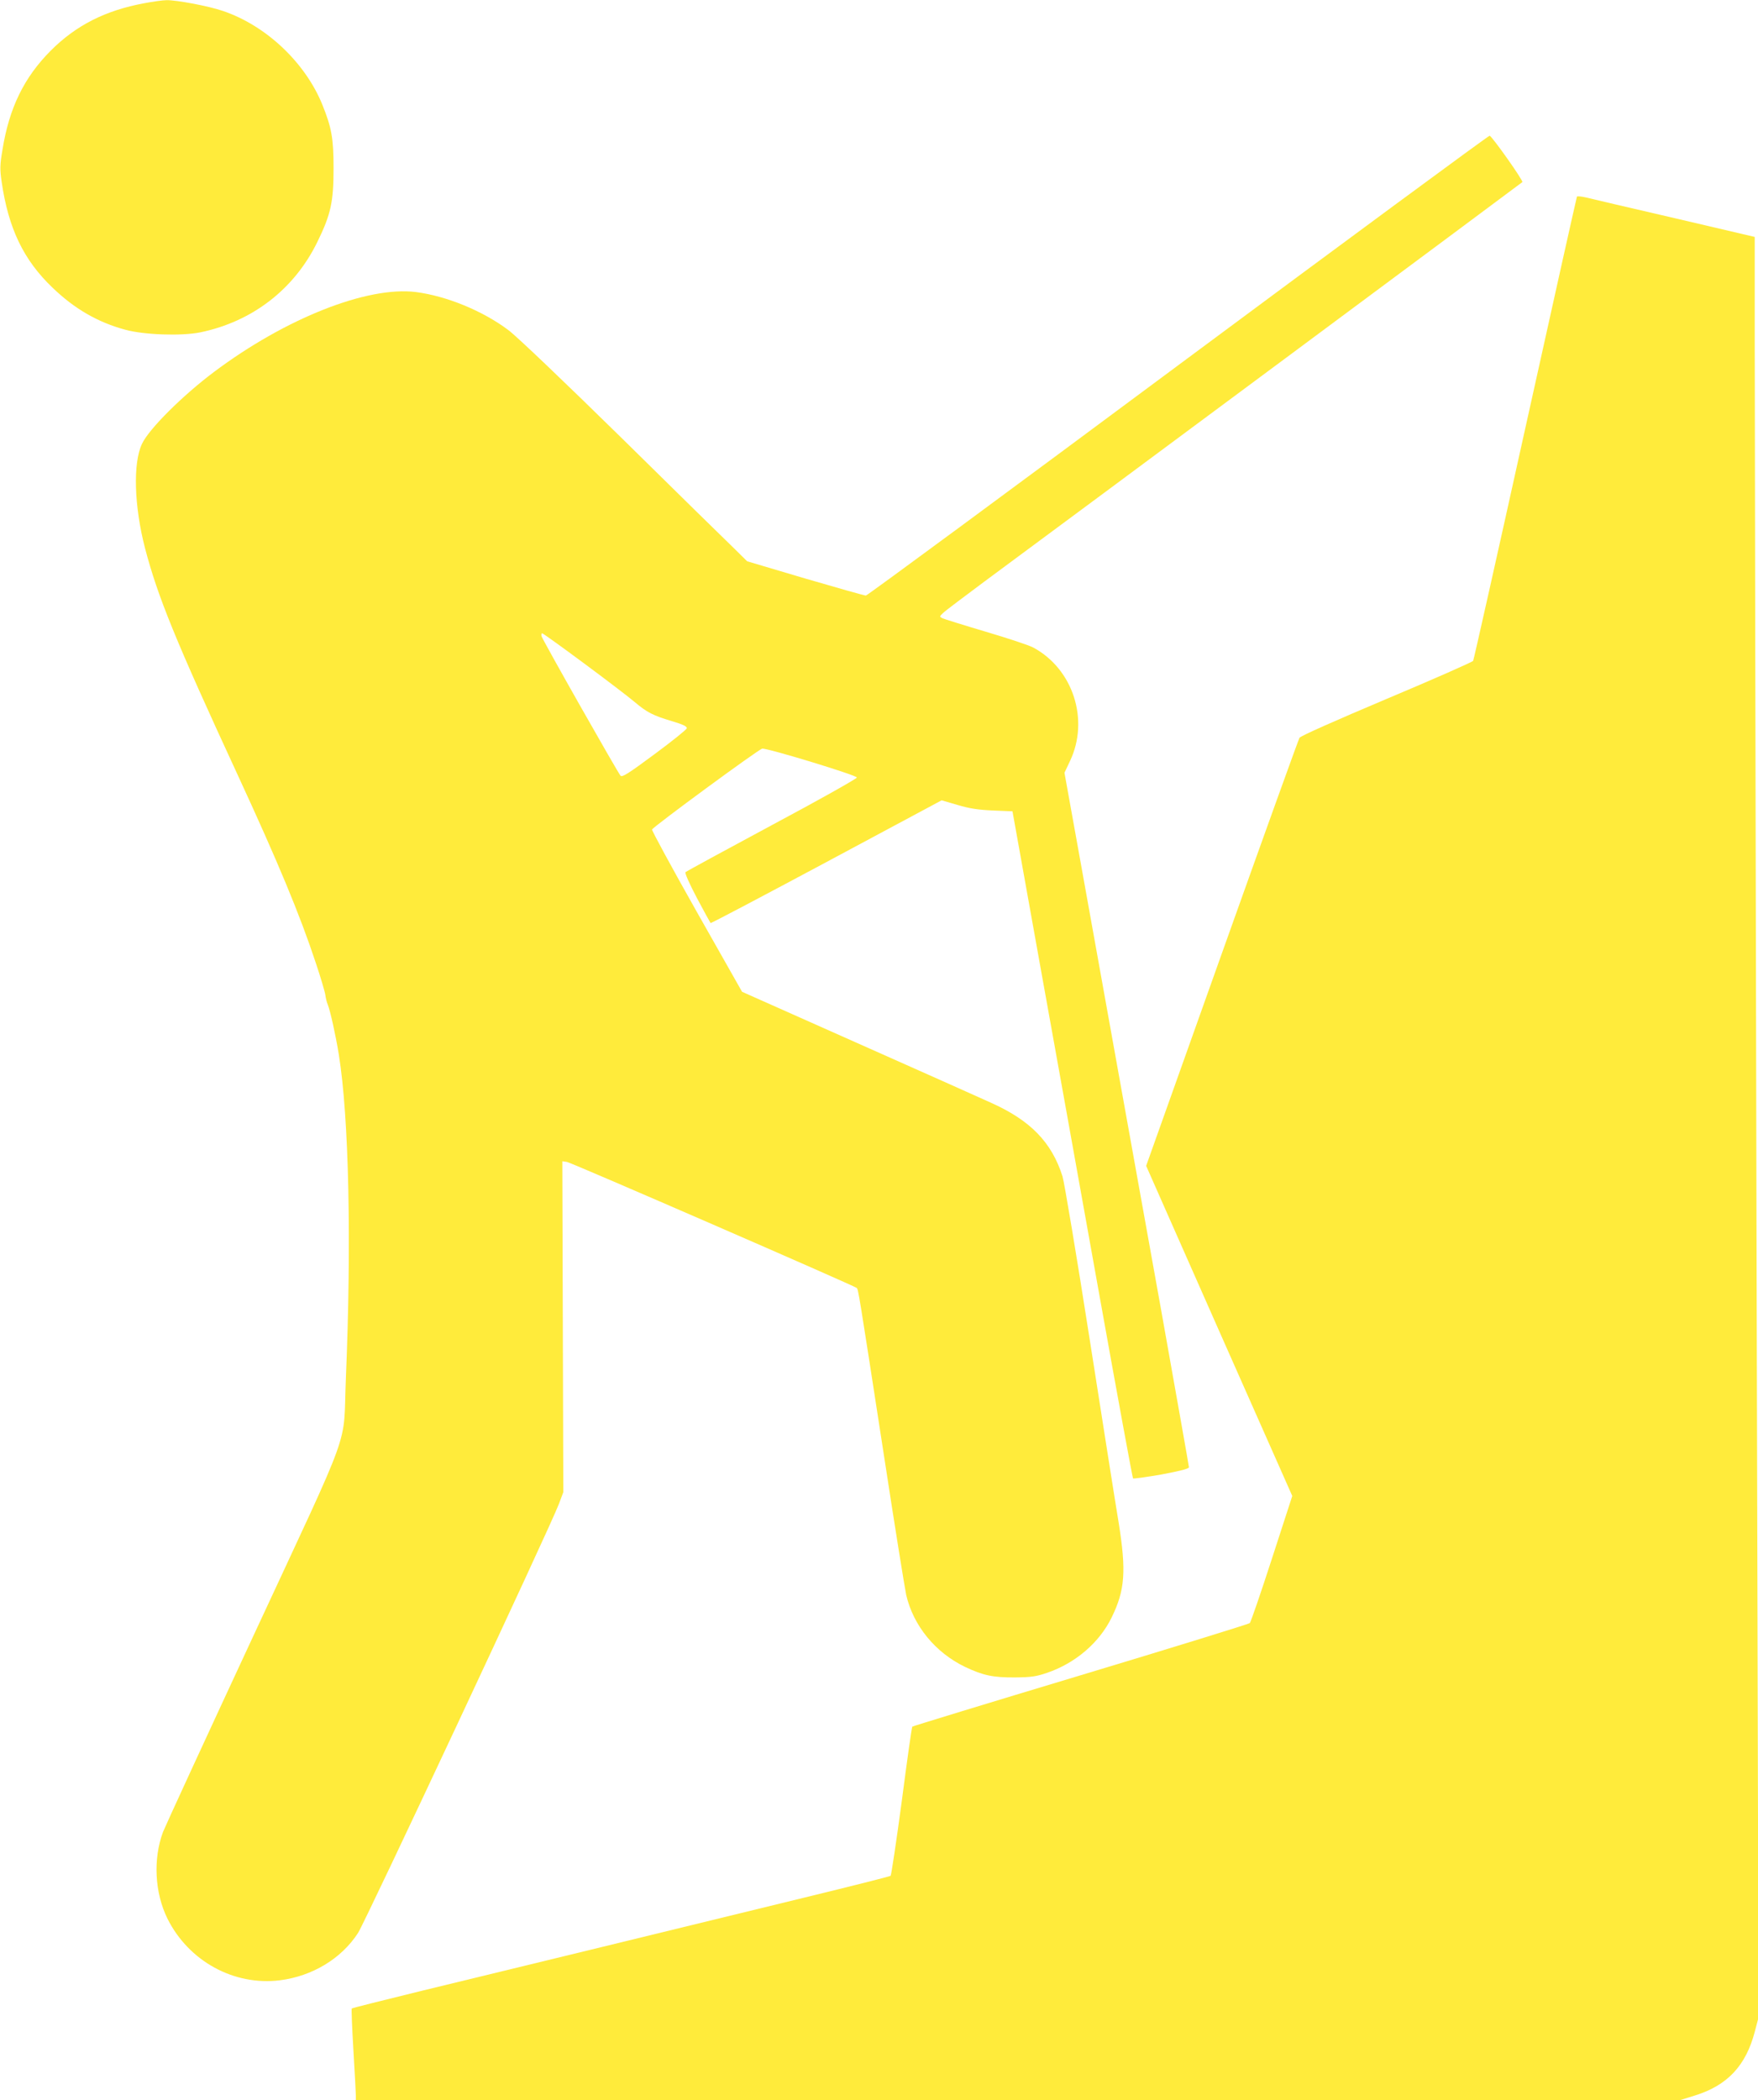
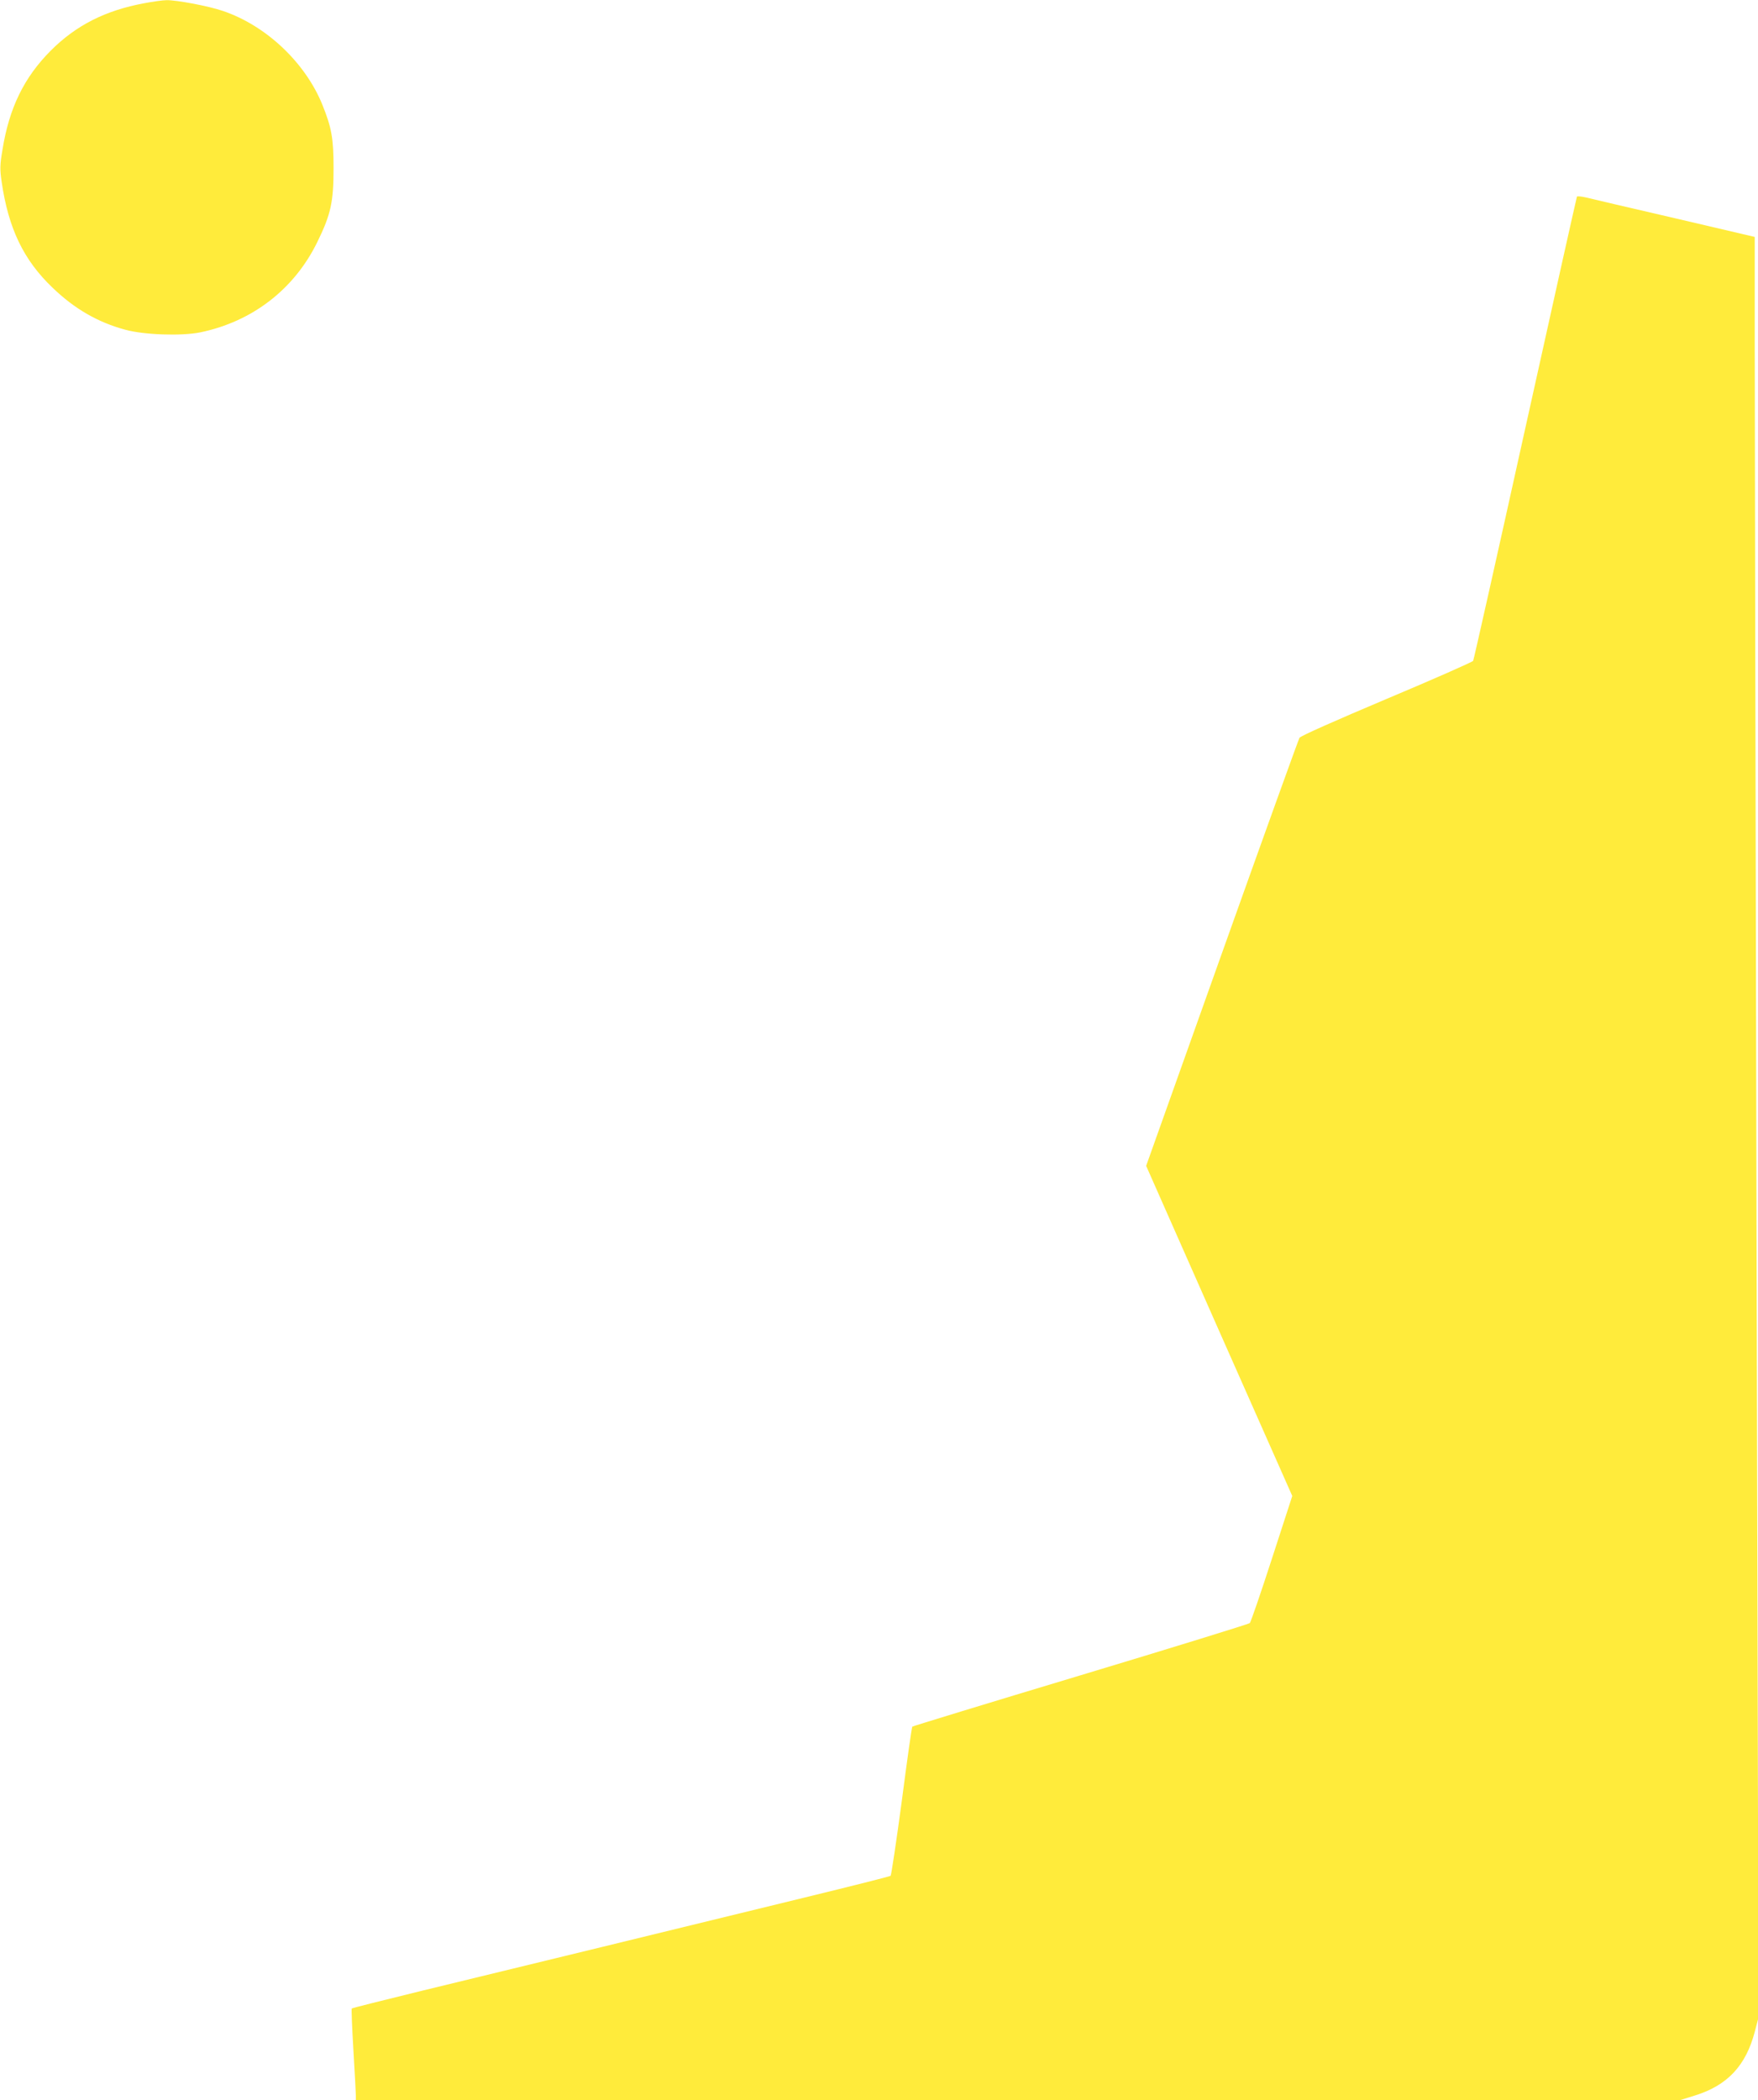
<svg xmlns="http://www.w3.org/2000/svg" version="1.0" width="1072pt" height="1280pt" viewBox="0 0 1072 1280" preserveAspectRatio="xMidYMid meet">
  <g transform="translate(0,1280) scale(0.1,-0.1)" fill="#ffeb3b" stroke="none">
    <path d="M878 12780 c-236 -44 -414 -134 -569 -289 -162 -163 -253 -348 -294 -604 -16 -94 -16 -119 -5 -195 41 -284 134 -478 312 -647 132 -127 275 -210 443 -255 113 -31 340 -39 455 -16 317 65 574 262 715 551 83 169 99 245 99 450 0 182 -12 247 -68 386 -104 257 -343 483 -606 572 -86 30 -284 67 -344 66 -23 0 -85 -9 -138 -19z" />
-     <path d="M7185 10574 c-1039 -772 -1897 -1404 -1905 -1404 -9 0 -175 47 -370 104 l-354 105 -75 74 c-42 40 -351 343 -686 673 -362 355 -645 625 -695 662 -157 118 -378 208 -564 232 -296 37 -795 -160 -1231 -487 -192 -144 -397 -348 -439 -438 -56 -117 -48 -380 18 -635 78 -298 186 -563 569 -1391 243 -526 375 -843 472 -1136 31 -92 57 -181 59 -198 2 -16 8 -43 15 -59 15 -38 47 -181 67 -303 62 -385 78 -1140 43 -1978 -18 -433 52 -240 -559 -1555 -293 -630 -543 -1173 -556 -1206 -61 -164 -51 -370 27 -528 129 -259 405 -411 686 -376 197 25 374 131 476 288 45 69 1177 2485 1225 2615 l27 72 -3 1009 -3 1008 28 -4 c29 -5 1751 -754 1767 -768 10 -10 10 -9 166 -1020 66 -432 128 -815 136 -852 44 -188 178 -351 359 -438 110 -52 170 -65 305 -64 98 1 127 5 195 28 173 59 319 184 394 338 81 166 90 281 42 580 -17 101 -96 602 -176 1113 -80 512 -155 959 -166 995 -66 208 -196 342 -439 450 -74 34 -445 199 -825 368 l-690 307 -277 489 c-152 269 -274 494 -272 500 7 17 652 491 672 493 31 4 577 -162 577 -176 0 -7 -233 -138 -518 -290 -285 -153 -522 -282 -527 -287 -5 -5 23 -69 70 -158 43 -81 81 -150 83 -152 2 -3 320 165 707 372 l702 376 96 -28 c74 -22 125 -30 216 -34 l120 -5 166 -925 c92 -509 256 -1422 365 -2030 109 -608 201 -1108 204 -1111 3 -3 81 8 174 24 116 22 167 35 167 44 0 7 -77 439 -170 961 -94 521 -213 1183 -265 1472 -52 289 -146 812 -209 1162 l-115 638 34 72 c119 251 18 561 -224 691 -25 14 -156 57 -291 97 -135 40 -253 77 -264 82 -18 10 -17 11 5 32 13 13 128 99 254 193 503 371 3271 2426 3278 2433 8 7 -178 270 -199 283 -5 2 -859 -627 -1899 -1399z m-3624 -1817 c135 -100 274 -206 308 -235 77 -65 113 -83 230 -118 67 -20 91 -32 89 -43 -2 -8 -90 -79 -197 -158 -158 -117 -197 -142 -207 -131 -16 17 -476 828 -482 851 -2 9 0 17 4 17 5 0 120 -83 255 -183z" />
    <path d="M9616 11602 c-2 -4 -144 -639 -315 -1412 -171 -773 -314 -1411 -318 -1418 -5 -7 -242 -112 -528 -232 -310 -131 -525 -226 -531 -237 -6 -10 -219 -601 -473 -1313 l-462 -1296 445 -1006 446 -1006 -124 -382 c-68 -210 -129 -387 -135 -393 -5 -5 -470 -149 -1032 -318 -562 -169 -1023 -310 -1026 -313 -3 -2 -32 -206 -64 -453 -33 -246 -64 -451 -68 -456 -4 -4 -239 -63 -522 -132 -690 -169 -1818 -443 -2337 -569 -232 -57 -425 -105 -427 -108 -3 -2 2 -117 10 -254 8 -137 15 -261 15 -276 l0 -28 4038 0 4038 0 90 28 c199 62 311 183 365 391 l22 84 -12 4776 c-6 2627 -11 5069 -11 5426 l0 651 -487 114 c-269 62 -512 119 -540 126 -29 7 -55 9 -57 6z" />
  </g>
</svg>